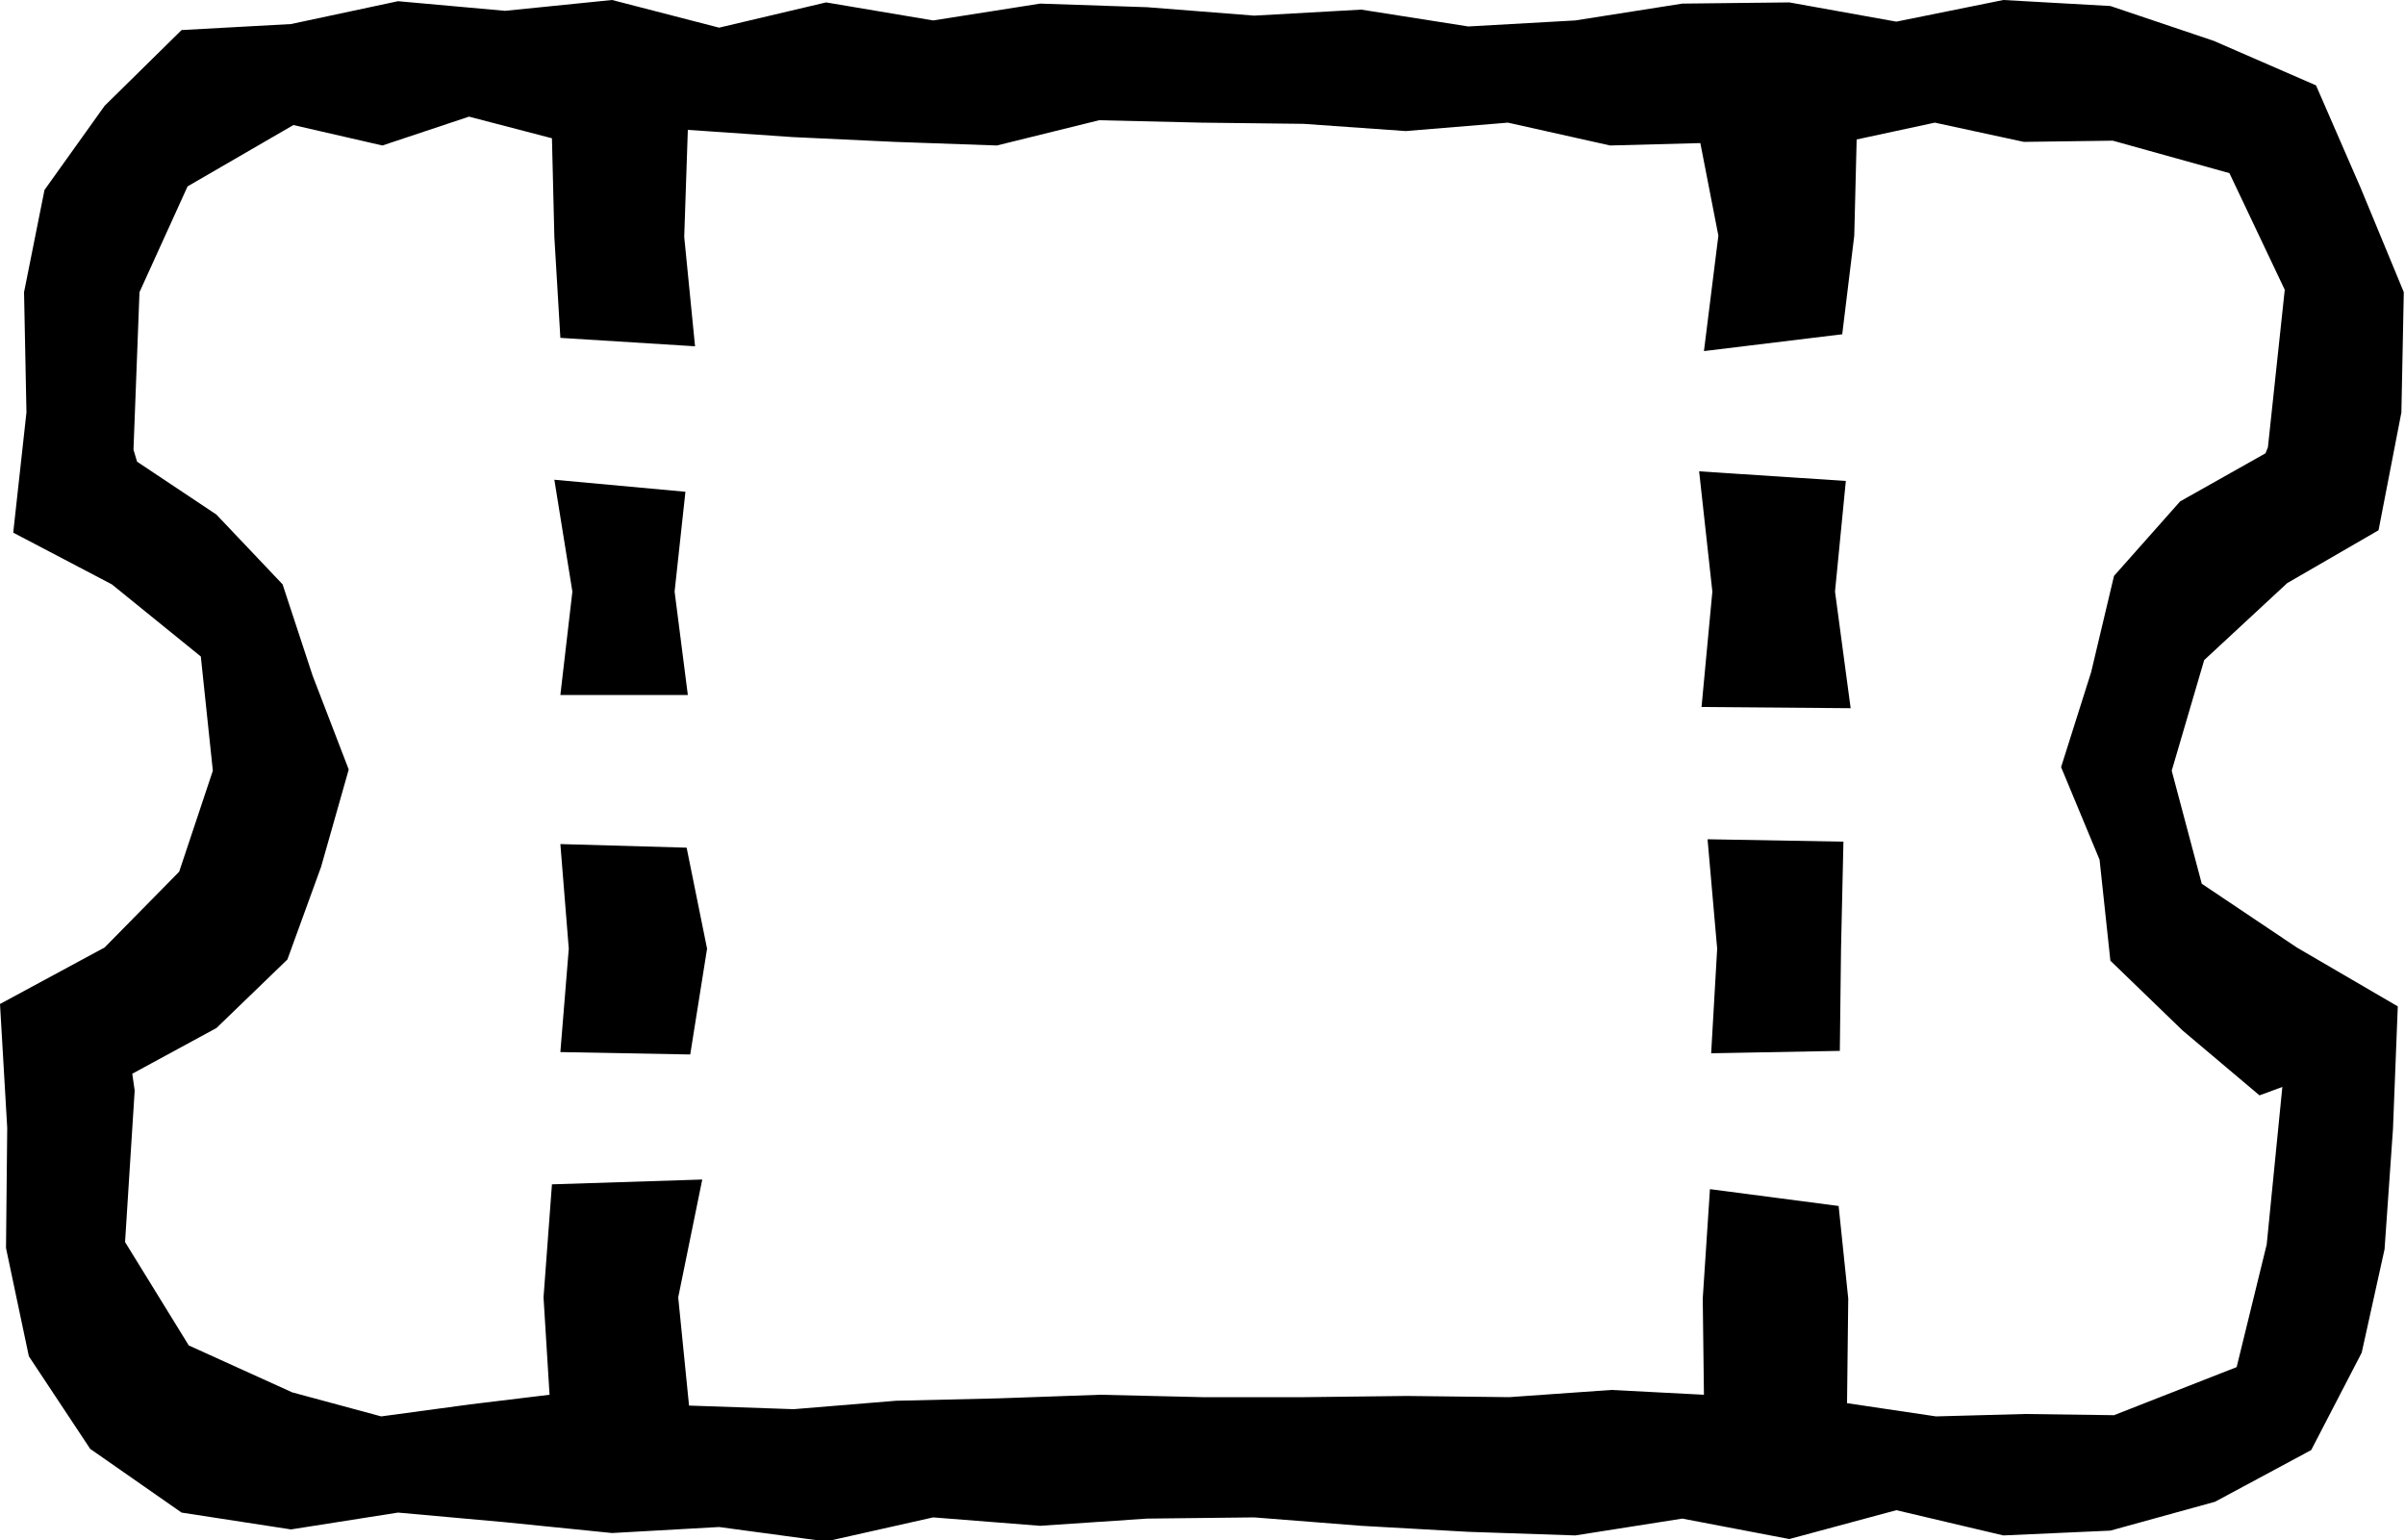
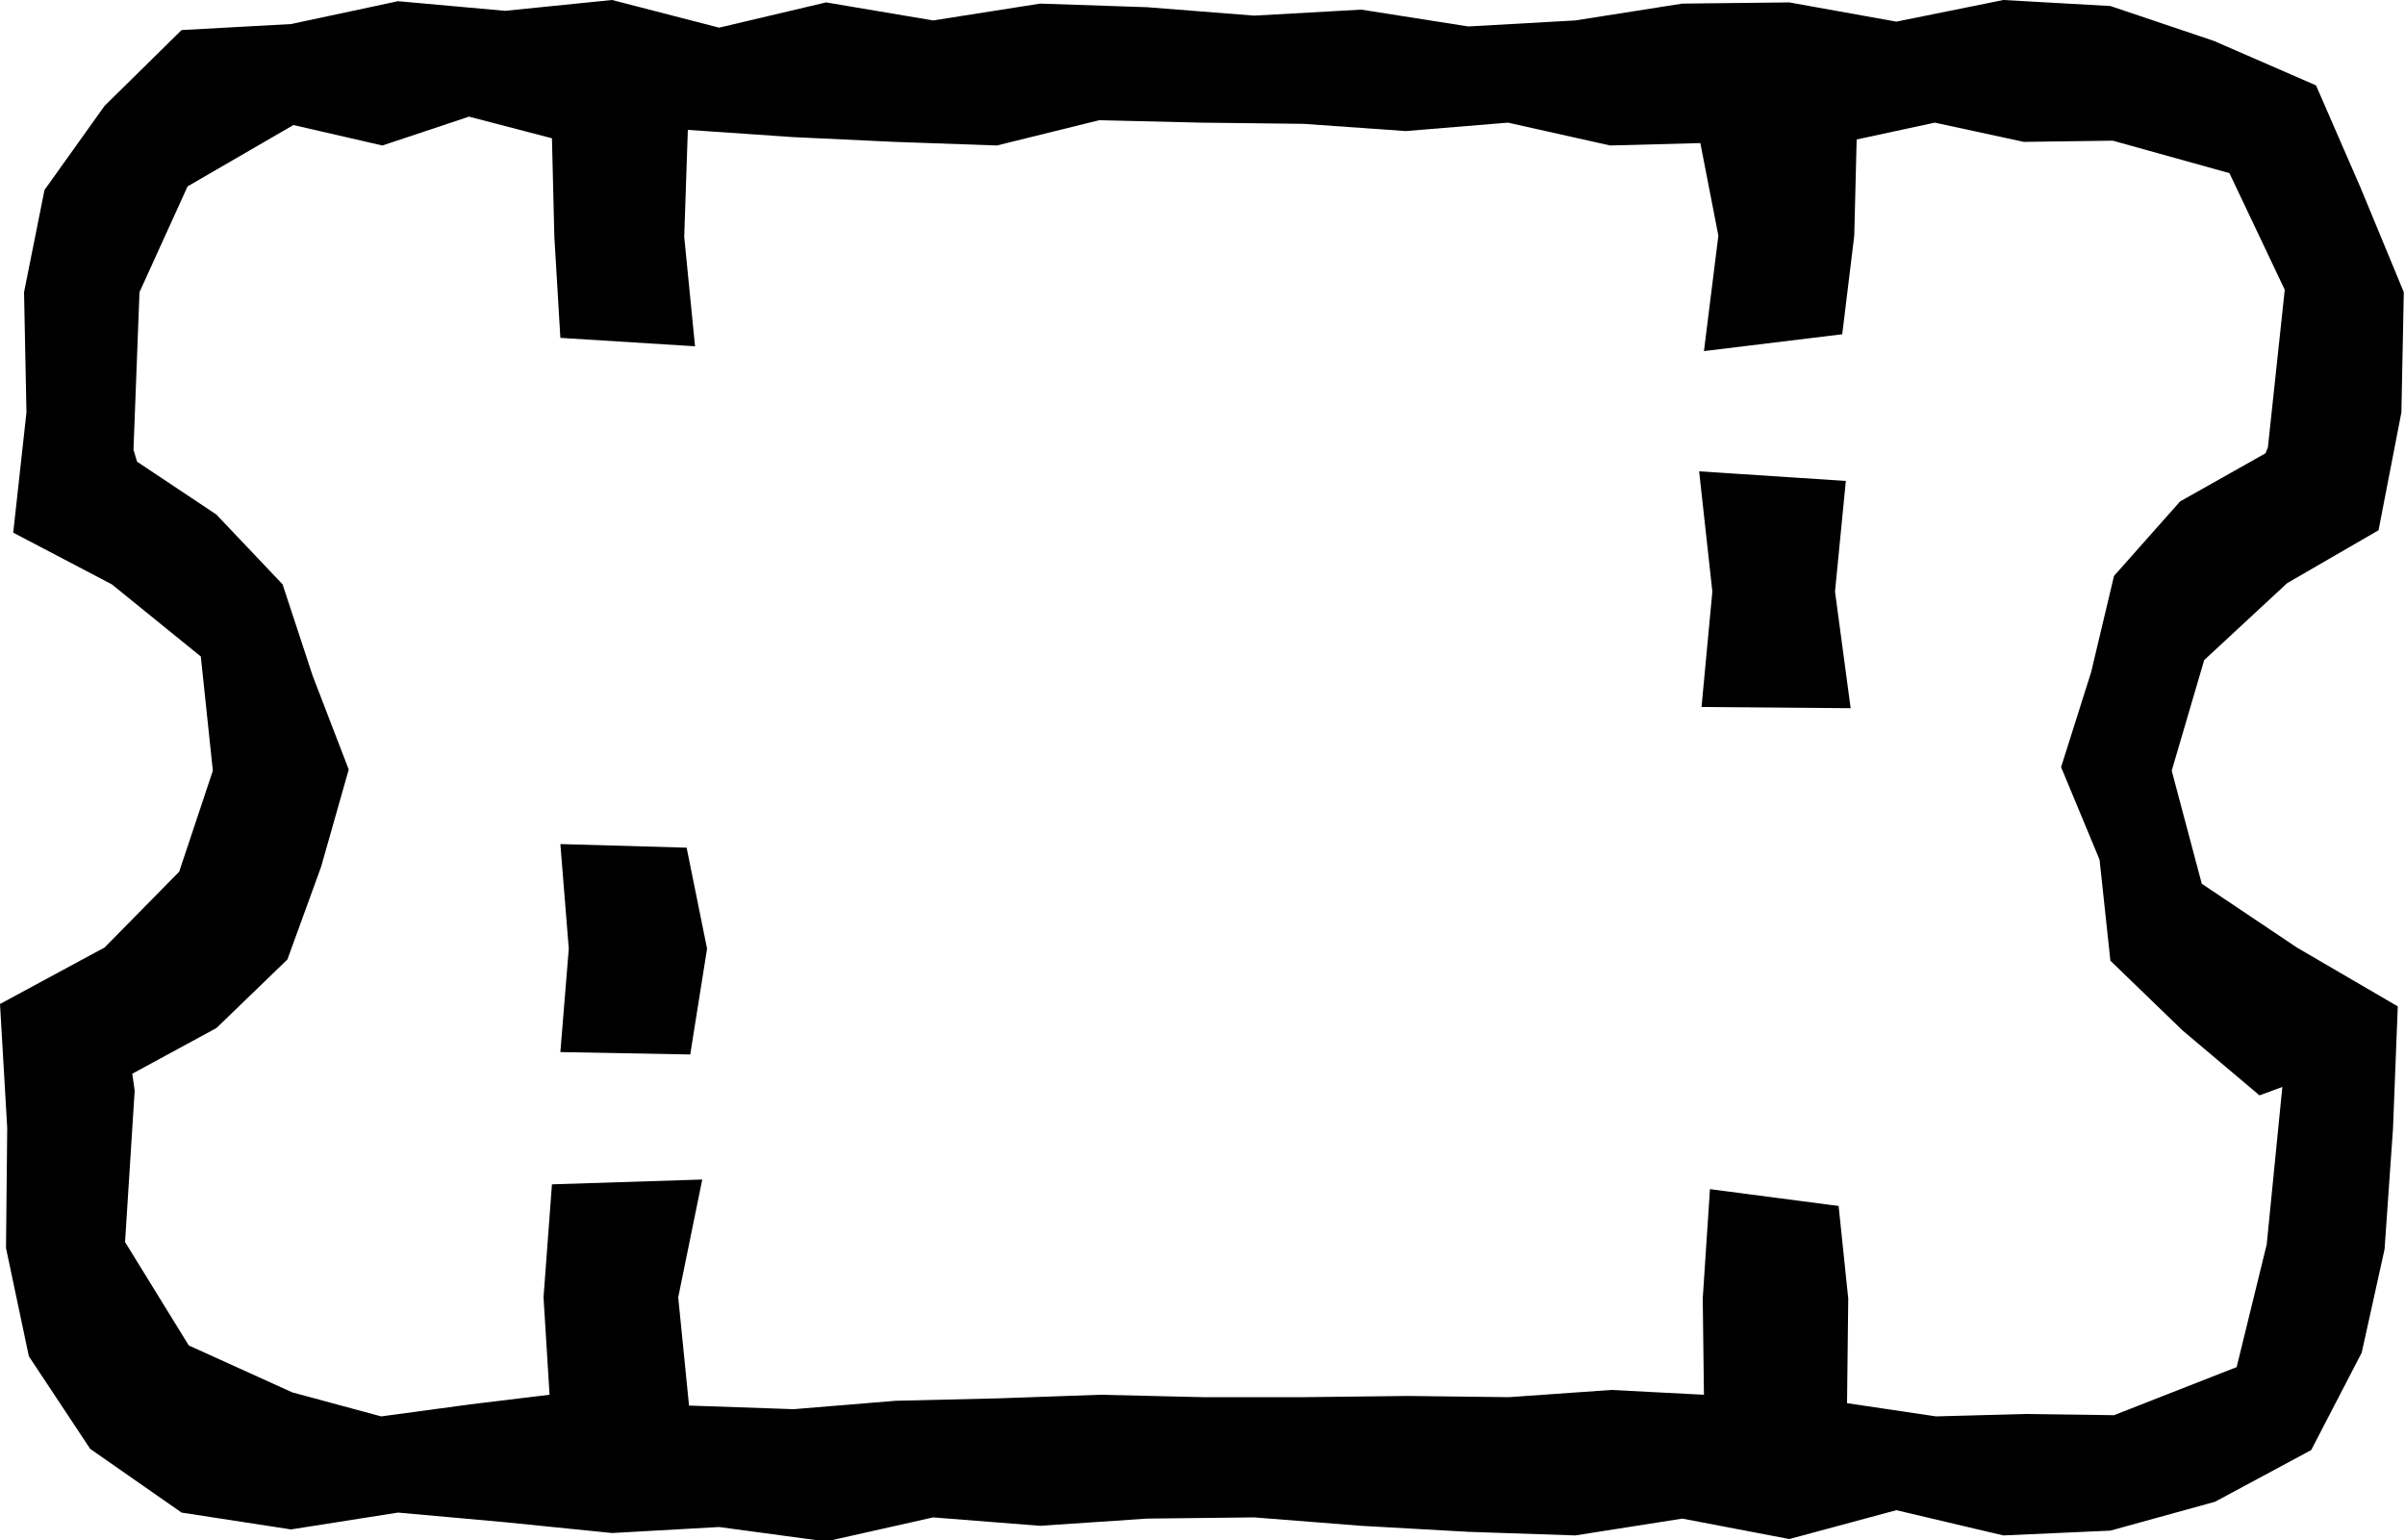
<svg xmlns="http://www.w3.org/2000/svg" version="1.1" id="Layer_1" x="0px" y="0px" viewBox="0 0 200 128.1" style="enable-background:new 0 0 200 128.1;" xml:space="preserve">
  <g>
    <g>
-       <polygon points="153,87.4 153.1,78.9 153.3,70 142,69.8 142.8,78.9 142.3,87.6 " />
-     </g>
+       </g>
    <g>
-       <polygon points="46.1,39.9 47.6,49.2 46.6,57.8 57.2,57.8 56.1,49.2 57,40.9 " />
-     </g>
+       </g>
    <g>
      <polygon points="46.6,70.2 47.3,78.9 46.6,87.5 57.4,87.7 58.8,78.9 57.1,70.5 " />
    </g>
    <g>
      <polygon points="141.3,39.2 142.4,49.2 141.5,58.8 153.9,58.9 152.6,49.2 153.5,40 " />
    </g>
    <g>
      <path d="M24.2,127.2l8.9-1.4l8.9,0.8l8.9,0.9l8.9-0.5l8.9,1.2l8.9-2l8.9,0.7l8.9-0.6l8.9-0.1l8.9,0.7l8.9,0.5l8.9,0.3l8.9-1.4 l8.9,1.7l8.9-2.4l8.9,2.1l8.9-0.4l8.7-2.4l8-4.3l4.2-8.1l1.9-8.6l0.7-10l0.4-10.2l-8.4-4.9l-7.9-5.3l-2.5-9.4l2.7-9.2l6.9-6.4 l7.6-4.4l1.9-9.8l0.2-10l-3.6-8.7l-3.7-8.5l-8.5-3.7l-8.6-2.9L166.6,0l-8.9,1.8l-8.9-1.6l-8.9,0.1L131,1.7l-8.9,0.5l-8.9-1.4 l-8.9,0.5l-8.9-0.7l-8.9-0.3l-8.9,1.4l-8.9-1.5l-8.9,2.1L50.9,0L42,0.9l-8.9-0.8L24.2,2l-9.1,0.5L8.7,8.8l-5,7L2,24.3l0.2,10 l-1.1,10l8.2,4.3l7.4,6l1,9.5l-2.8,8.4l-6.2,6.3L0,83.5l0.6,10.3l-0.1,10l1.9,9l5.1,7.7l7.6,5.3L24.2,127.2z M11.2,90.7L11,89.3 l7-3.8l5.9-5.7l2.8-7.7l2.3-8.1l-3-7.8l-2.5-7.6l-5.5-5.8l-6.6-4.4l-0.3-1l0.5-13.1l4-8.8l8.8-5.1l7.4,1.7L39,9.7l6.9,1.8l0.2,8.2 l0.5,8.4l11.2,0.7l-0.9-9.1l0.3-8.9l8.7,0.6l8.5,0.4l8.5,0.3l8.5-2.1l8.5,0.2l8.5,0.1l8.5,0.6l8.5-0.7l8.5,1.9l7.5-0.2l1.5,7.7 l-1.2,9.6l11.5-1.4l1-8.2l0.2-8l6.5-1.4l7.4,1.6l7.4-0.1l9.7,2.7l4.6,9.7l-1.4,13.1l-0.2,0.5l-7.1,4l-5.5,6.2l-1.9,8l-2.5,7.9 l3.2,7.7l0.9,8.4l6,5.8l6.4,5.4l1.9-0.7l-1.3,13.1l-2.5,10.2l-10.2,4l-7.4-0.1l-7.4,0.2l-7.4-1.1l0.1-8.7l-0.8-7.7l-10.7-1.4 l-0.6,9.1l0.1,8l-7.7-0.4l-8.5,0.6l-8.5-0.1l-8.5,0.1l-8.5,0l-8.5-0.2l-8.5,0.3l-8.5,0.2l-8.5,0.7l-8.7-0.3l-0.9-9l2-9.8 l-12.5,0.4l-0.7,9.4l0.5,8.1l-6.6,0.8l-7.4,1l-7.4-2l-8.6-3.9l-5.3-8.6L11.2,90.7z" />
    </g>
  </g>
</svg>